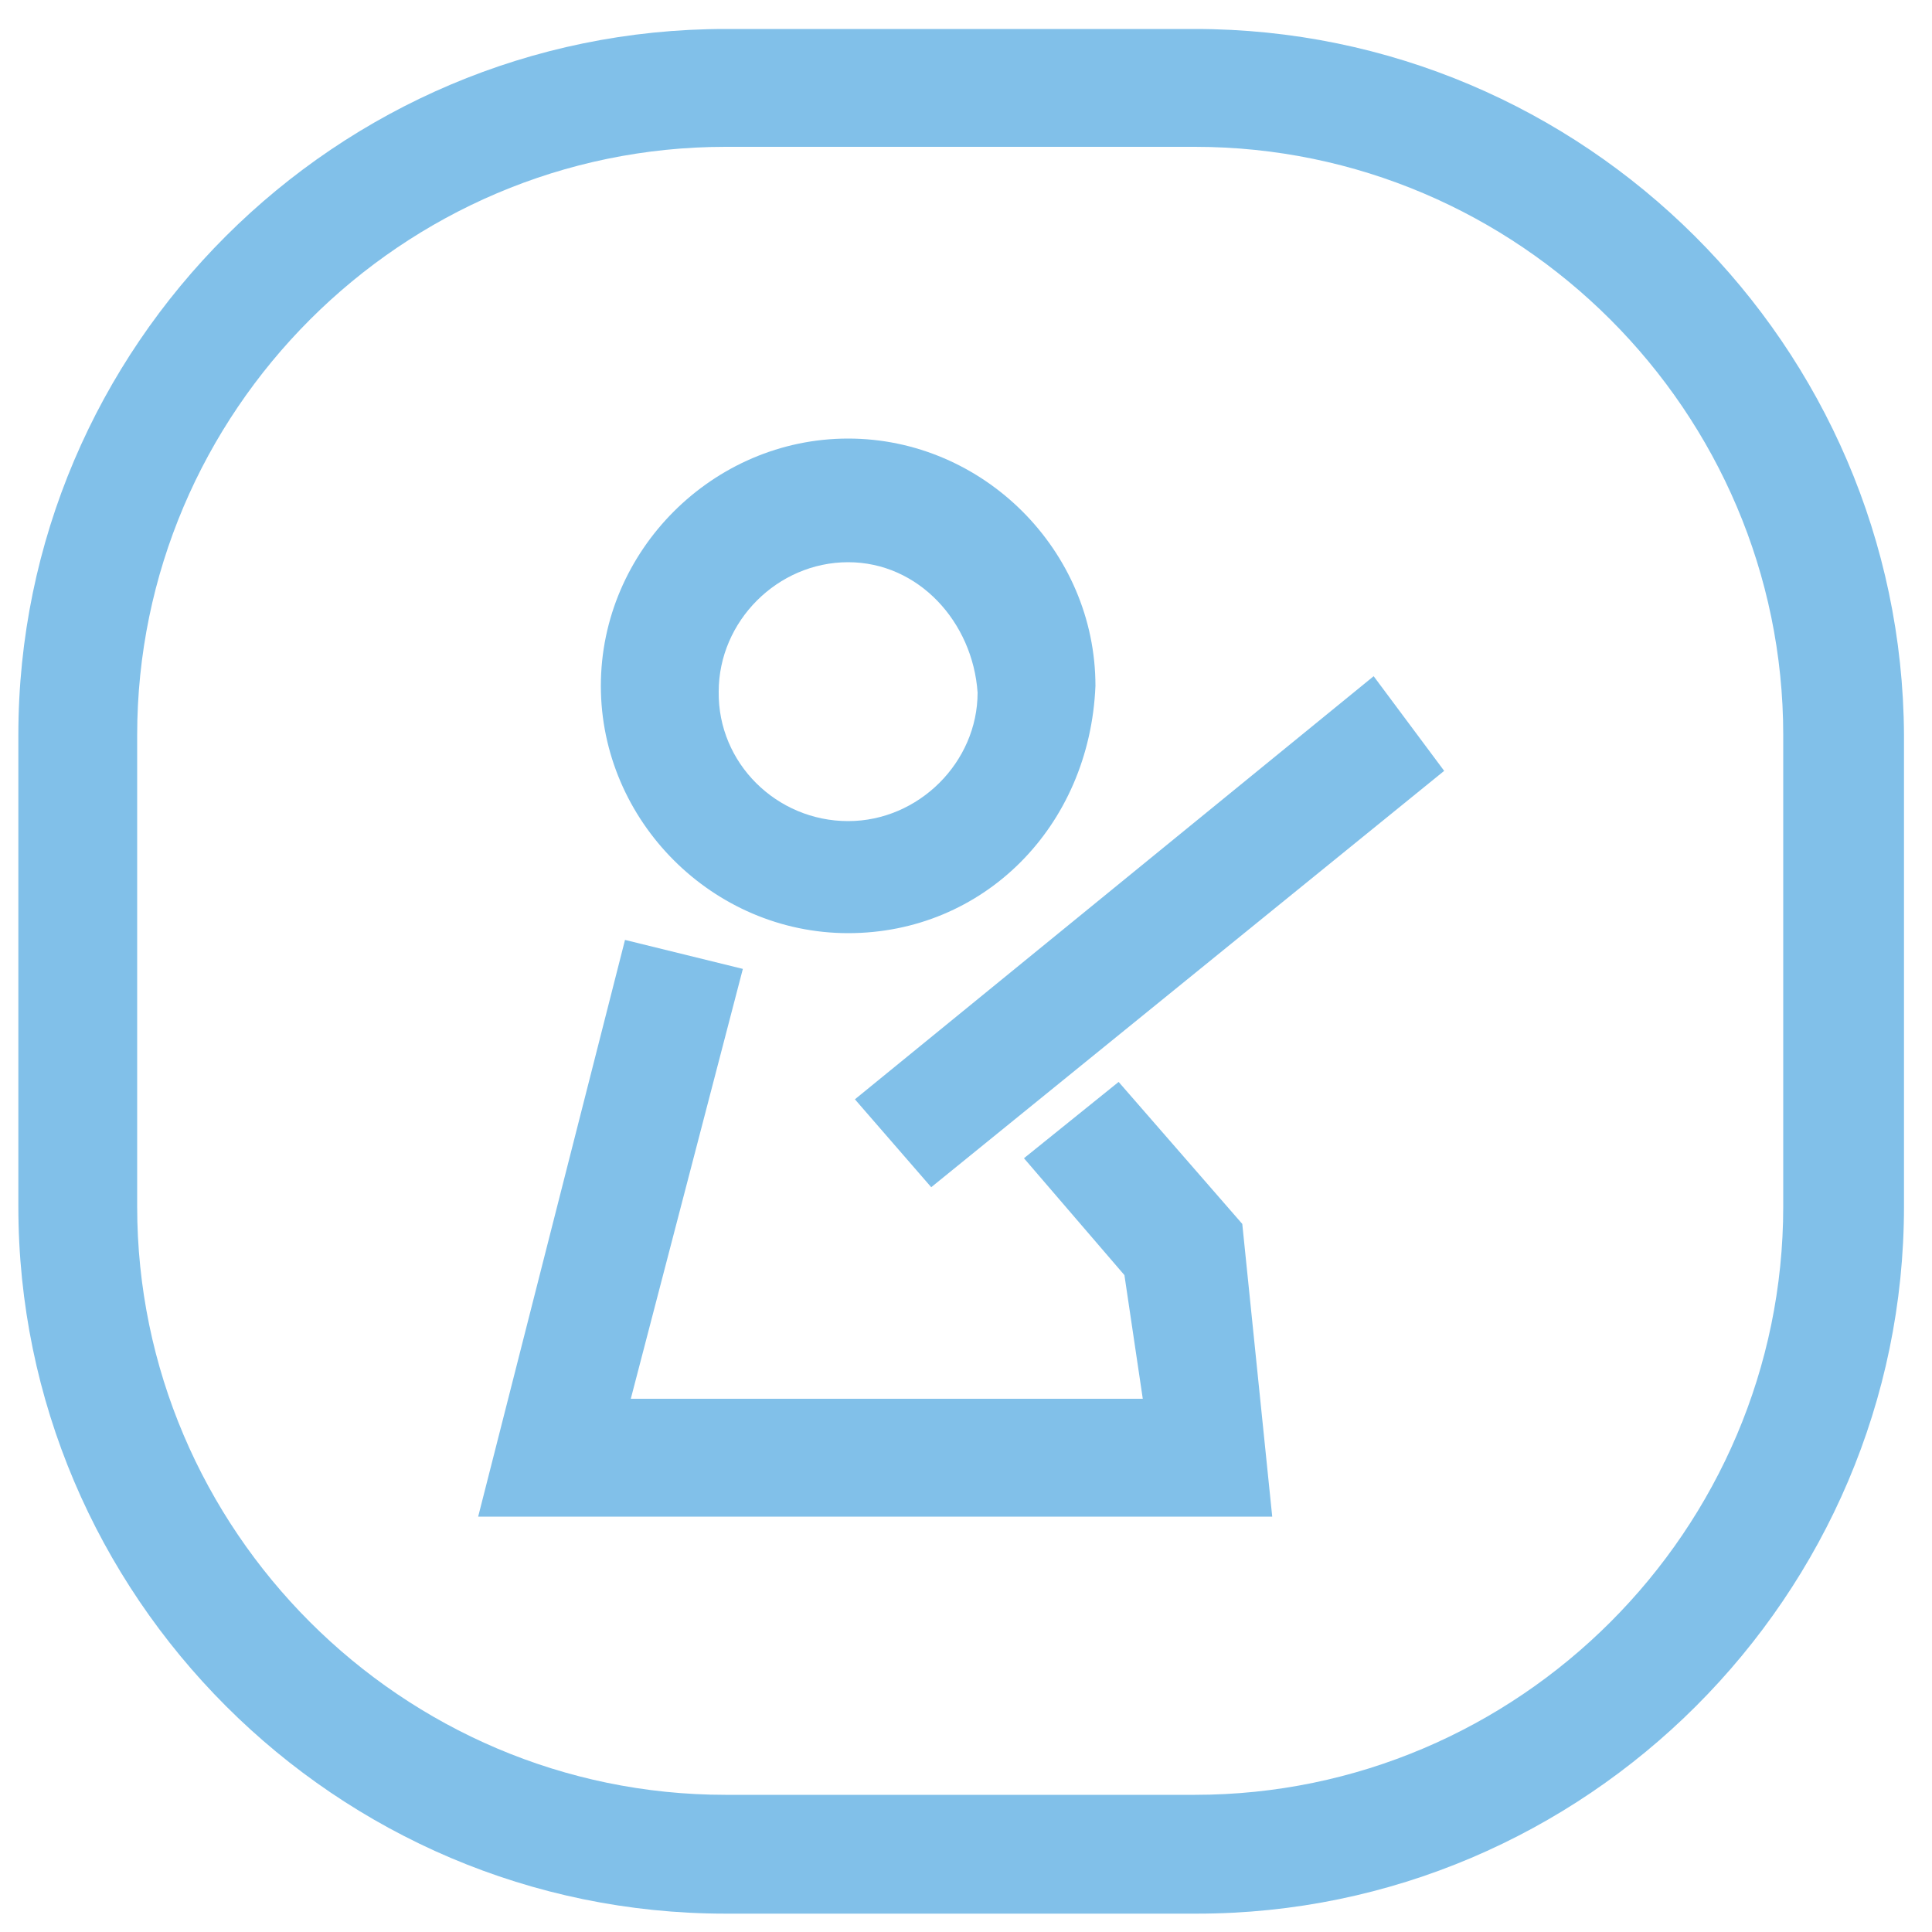
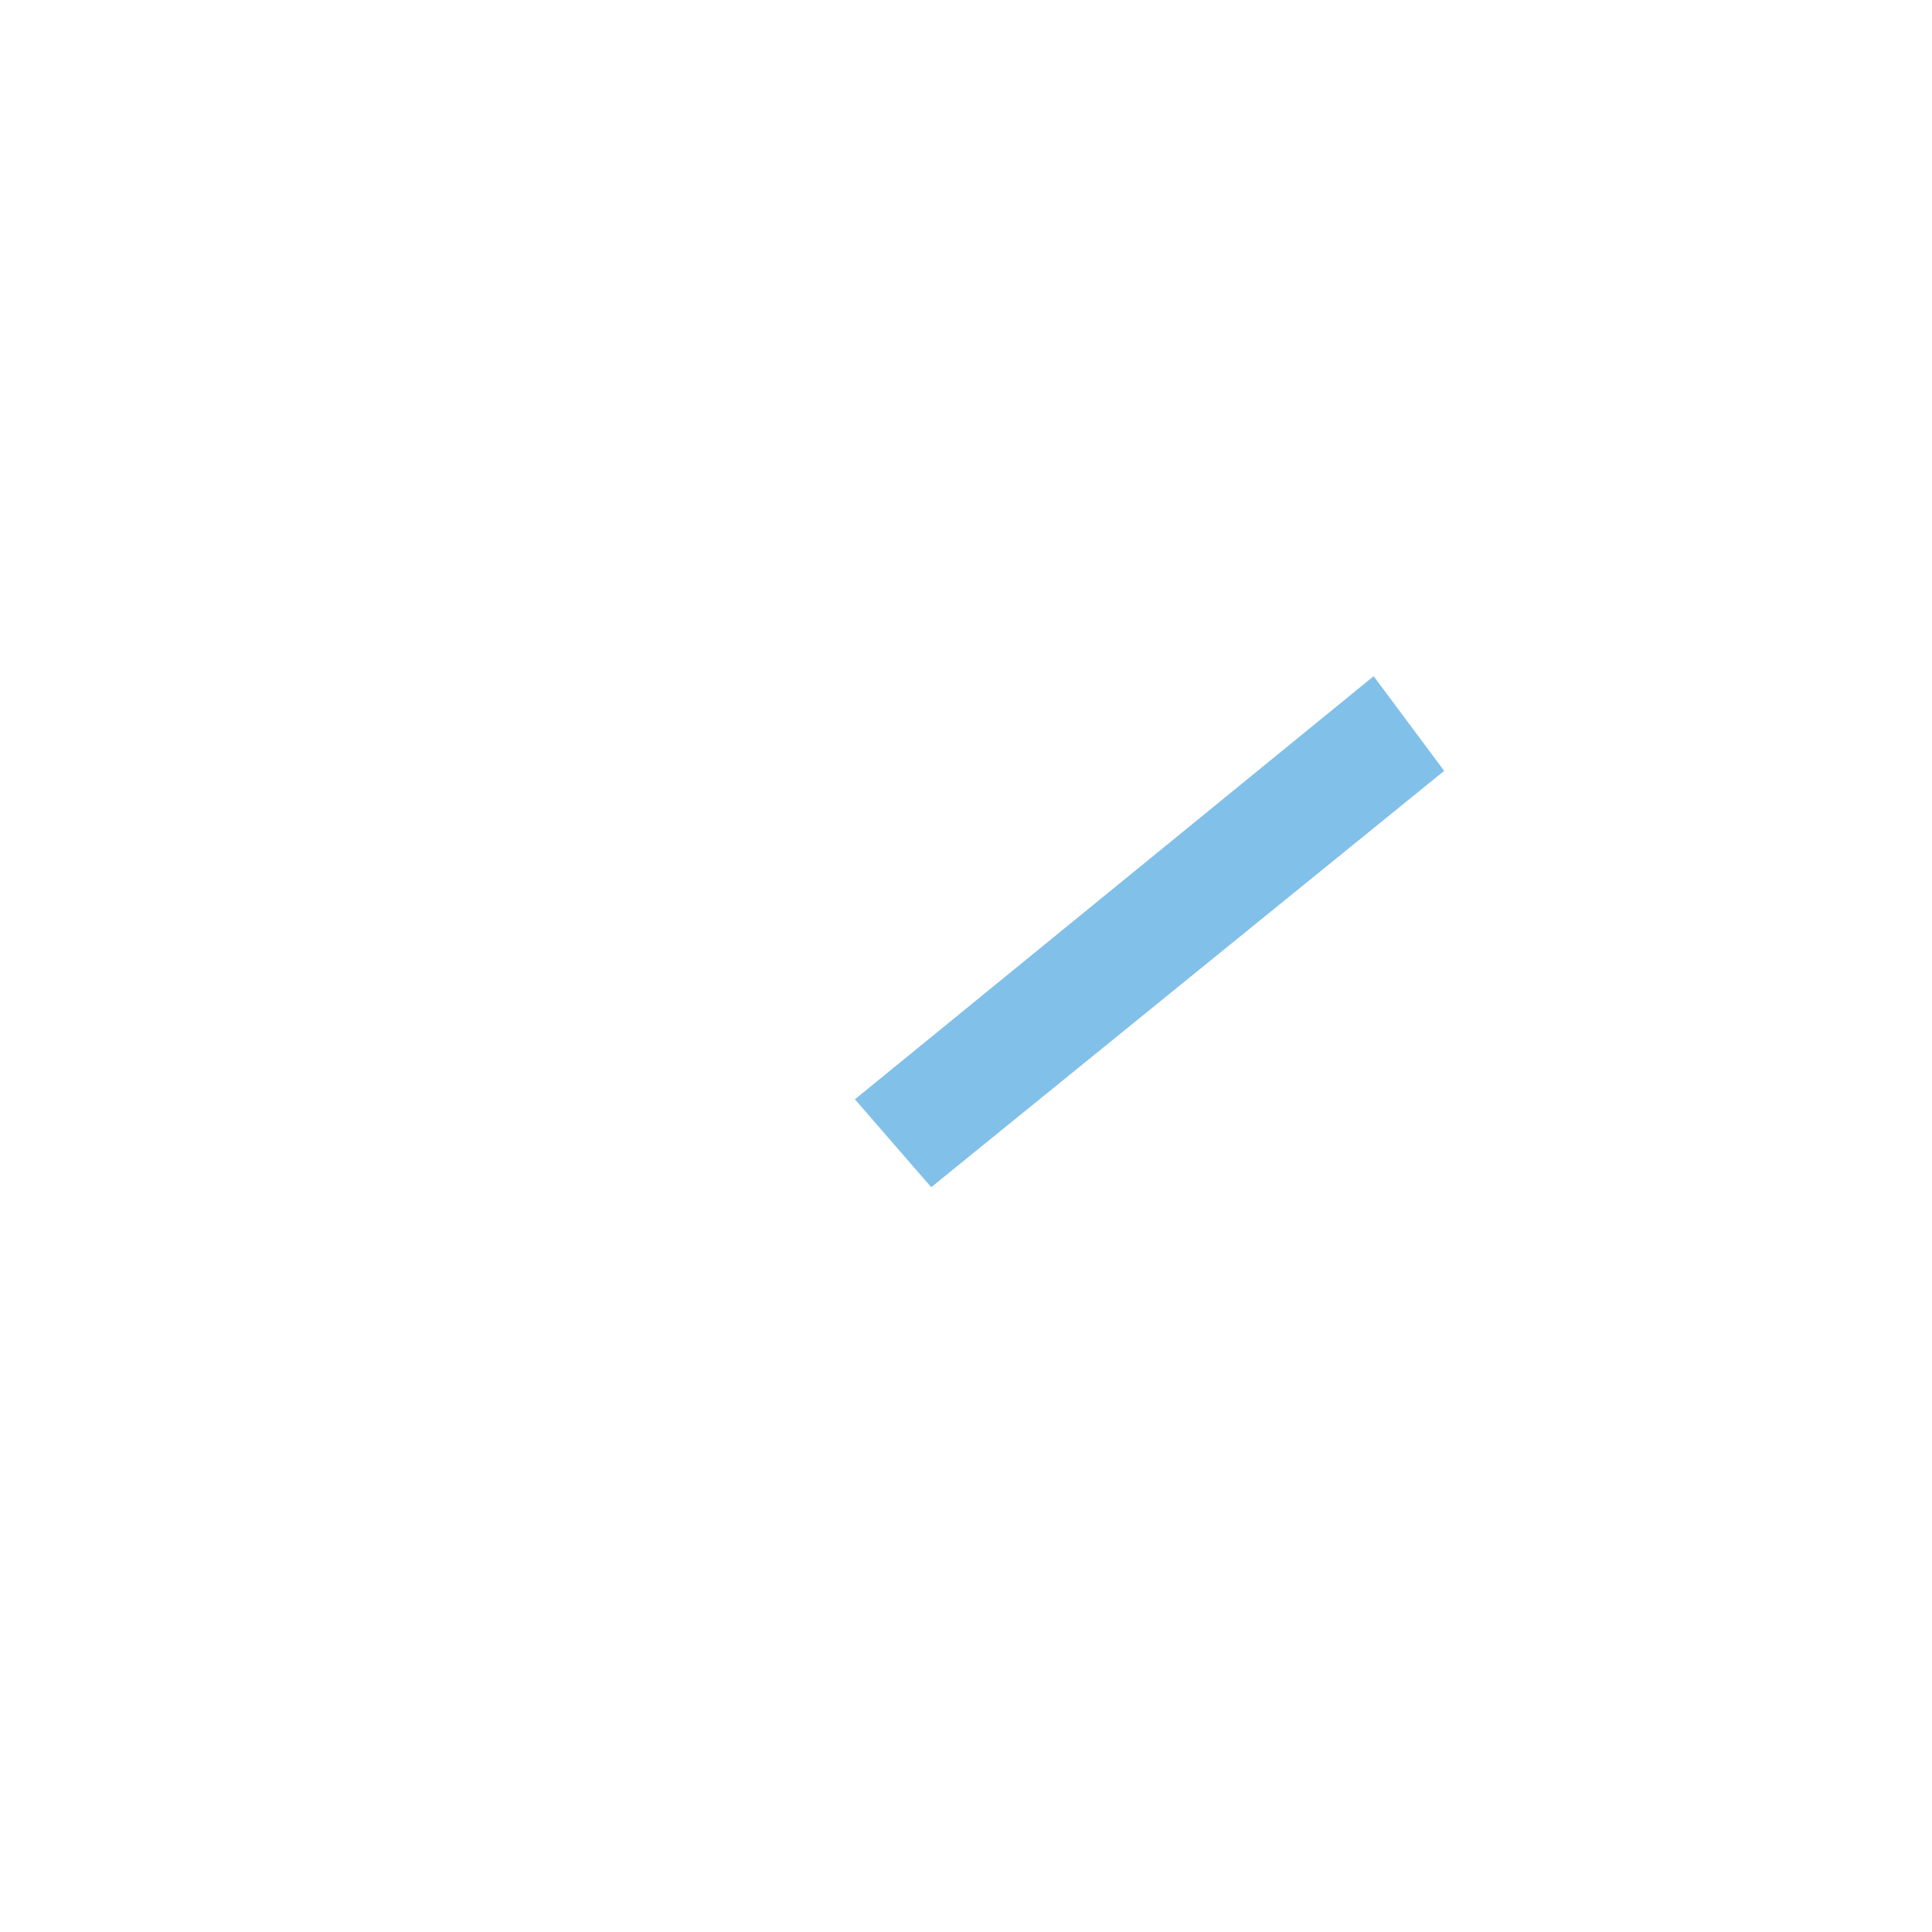
<svg xmlns="http://www.w3.org/2000/svg" version="1.1" id="图层_1" x="0px" y="0px" viewBox="0 0 200 200" style="enable-background:new 0 0 200 200;" xml:space="preserve">
  <style type="text/css">
	.st0{fill:#81C0E9;}
</style>
-   <path class="st0" d="M123.7,3H75.1C34.8,3,1.9,35.8,1.9,76.1v48.8c0,40.3,32.9,73.2,73.2,73.2h48.8c40.2,0,73.2-32.9,73.2-73.2V76.1  C196.9,35.8,164,3,123.7,3 M123.7,15.2c33.5,0,60.9,27.4,60.9,60.9v48.8c0,33.5-27.4,60.9-60.9,60.9H75.1  c-33.5,0-60.9-27.4-60.9-60.9V76.1c0-33.5,27.4-60.9,60.9-60.9L123.7,15.2" />
-   <path class="st0" d="M87.8,58.2c-7.3,0-13.4,6.1-13.4,13.4C74.3,79,80.4,85,87.8,85c7.3,0,13.4-6.1,13.4-13.3  C100.7,64.4,95.1,58.2,87.8,58.2 M87.8,96.6c-14,0-25.6-11.6-25.6-25.6s11.6-25.6,25.6-25.6s25.6,11.6,25.6,25.6  C112.8,85.6,101.8,96.6,87.8,96.6 M131.7,157H49.5l15.2-59.7l12.2,3l-11.6,44.5h53l-1.9-12.8L106,119.9l9.8-7.9l12.8,14.7L131.7,157  z" />
  <path class="st0" d="M96.4,122.9l-7.9-9.1L142.2,70l7.3,9.8L96.4,122.9z" />
</svg>